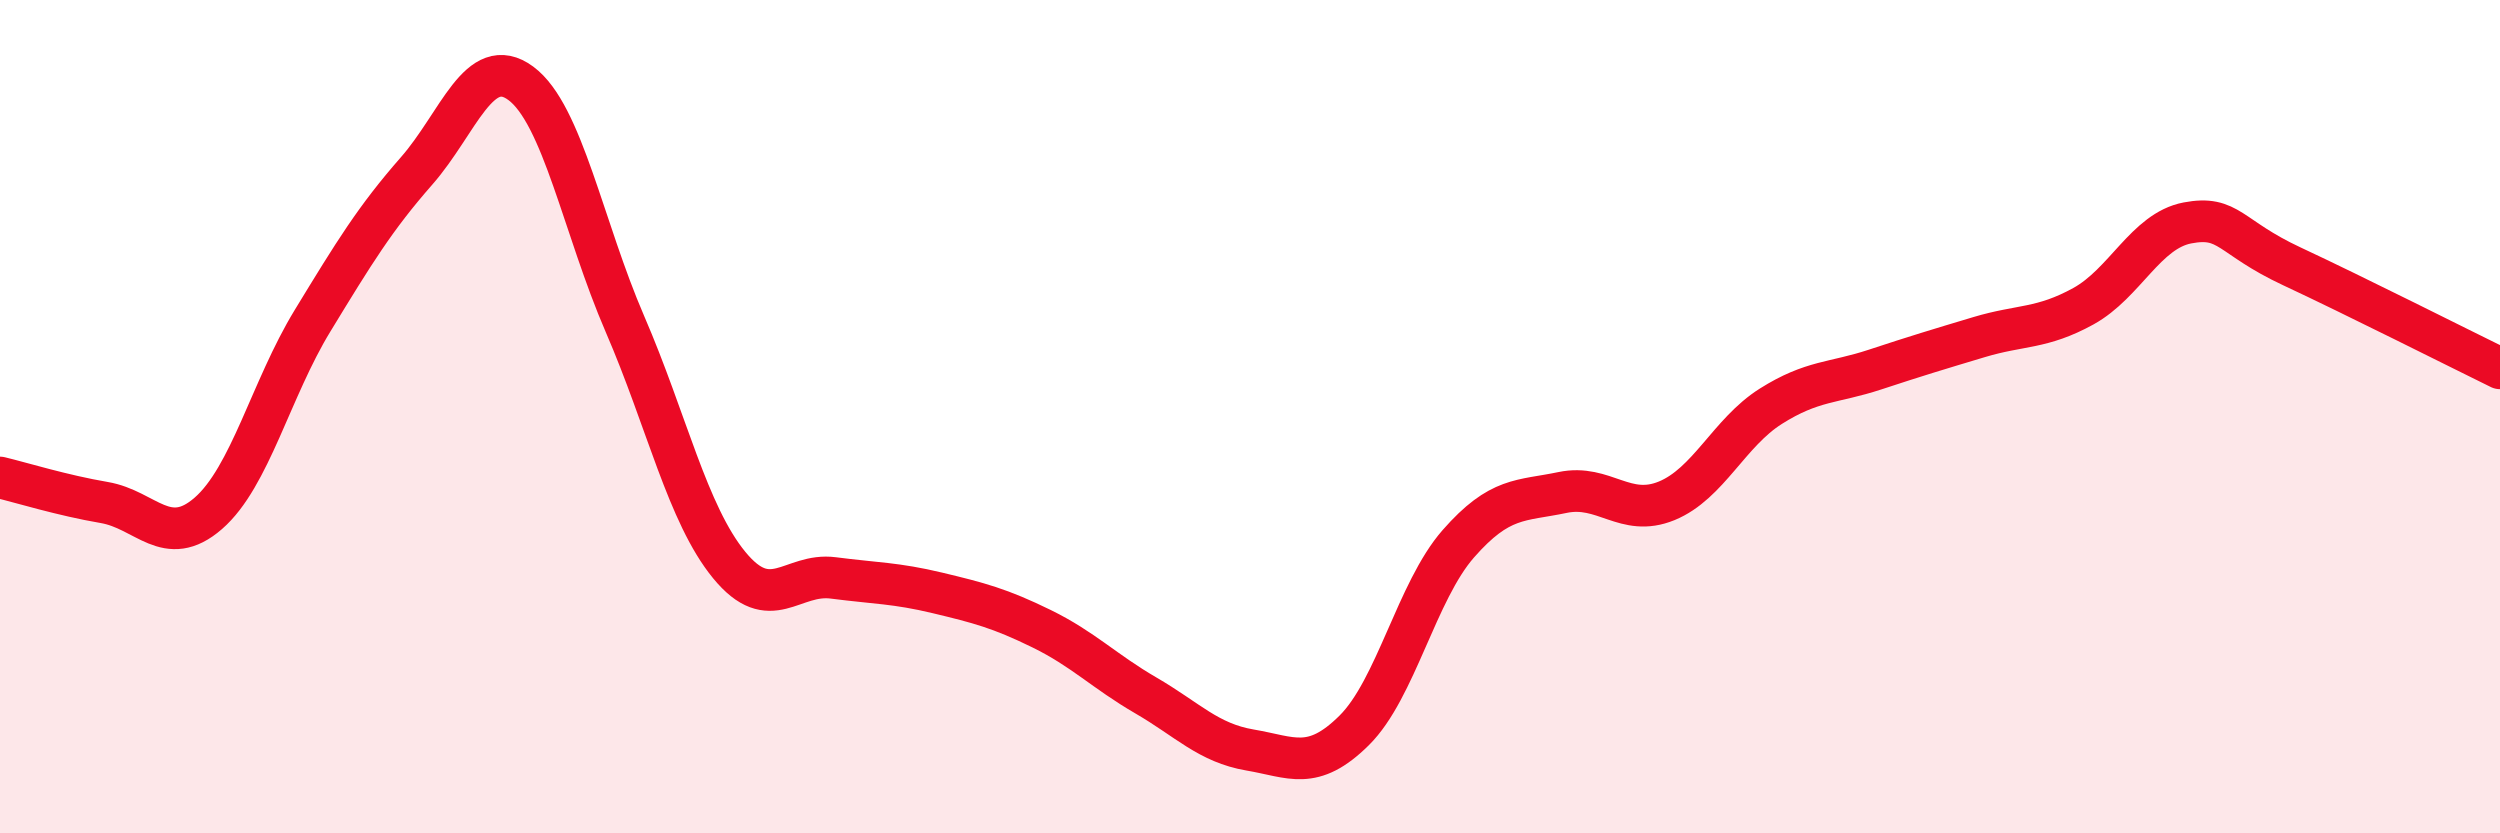
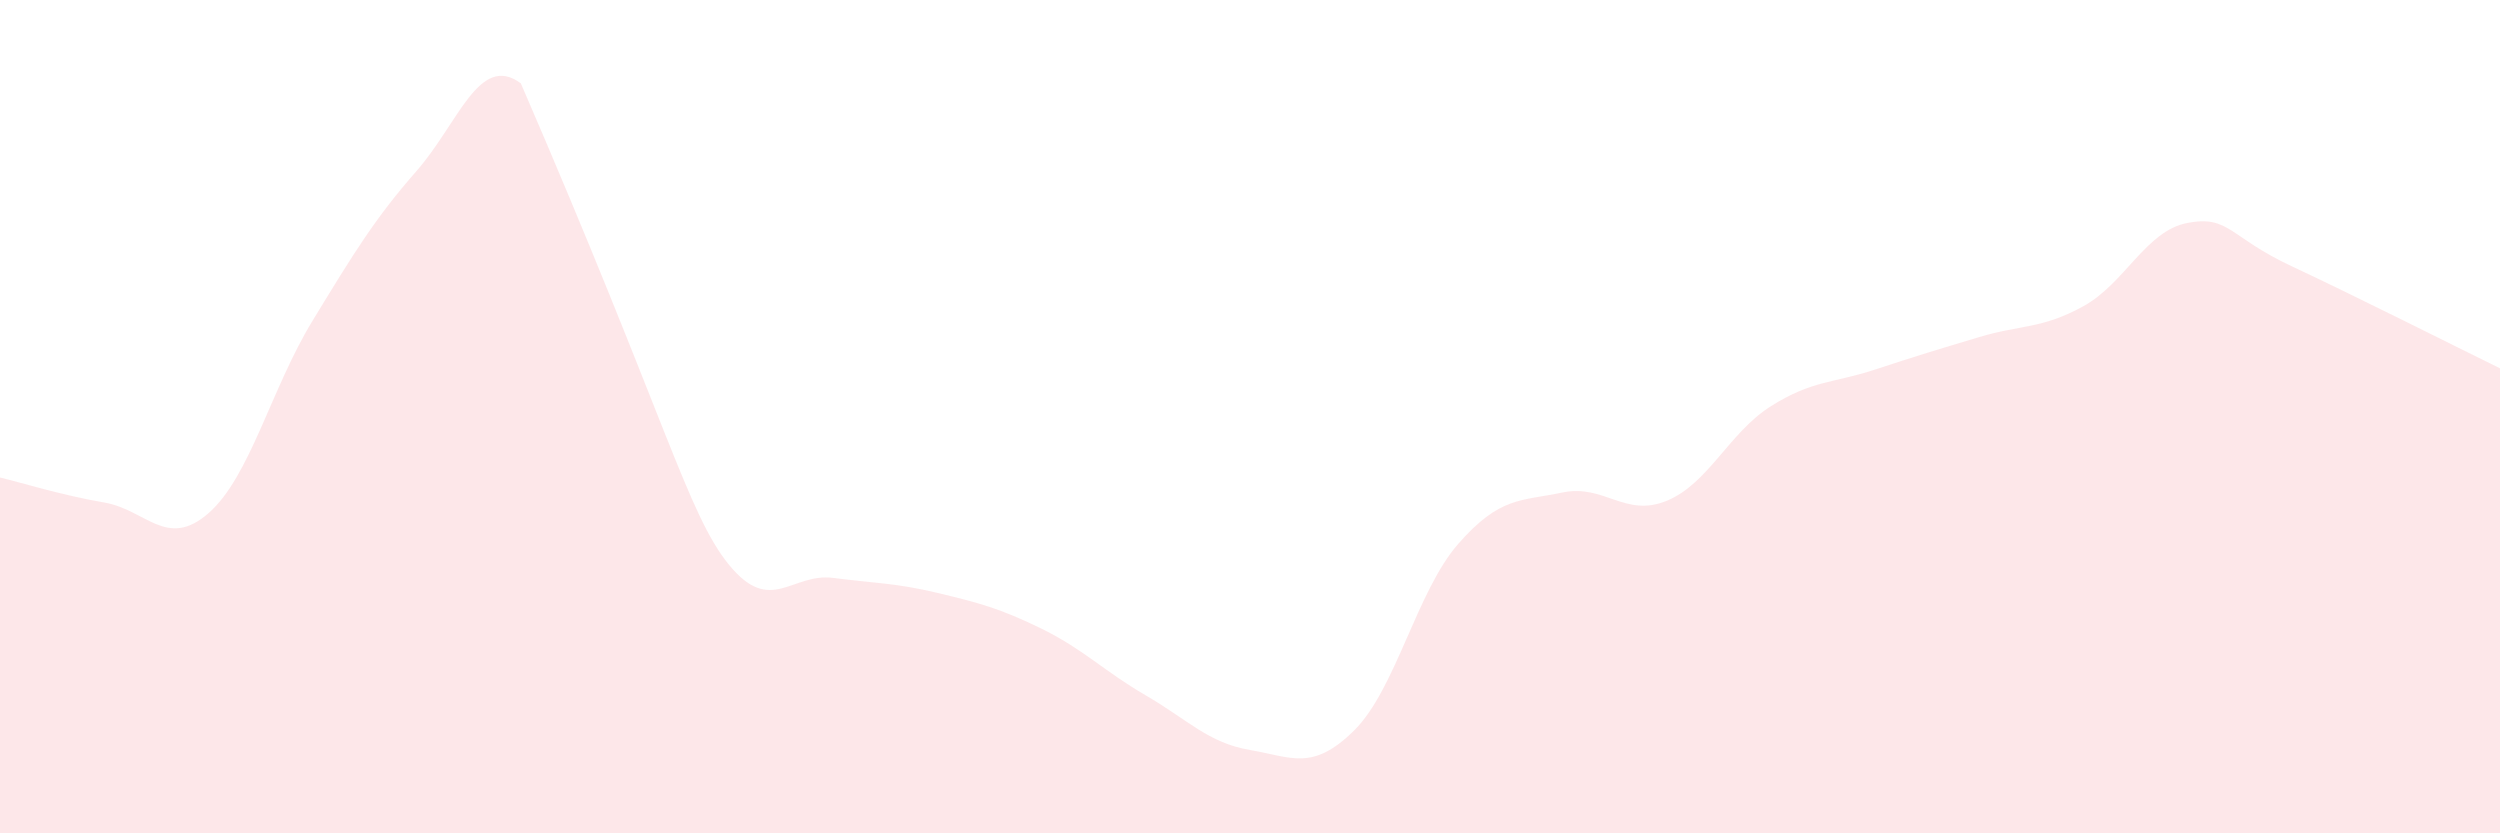
<svg xmlns="http://www.w3.org/2000/svg" width="60" height="20" viewBox="0 0 60 20">
-   <path d="M 0,11.46 C 0.5,11.58 1.5,11.89 2.5,12.06 C 3.5,12.23 4,13.19 5,12.32 C 6,11.45 6.5,9.34 7.5,7.7 C 8.5,6.06 9,5.24 10,4.1 C 11,2.96 11.5,1.26 12.5,2 C 13.5,2.74 14,5.47 15,7.78 C 16,10.09 16.5,12.34 17.5,13.56 C 18.5,14.78 19,13.74 20,13.87 C 21,14 21.5,13.99 22.5,14.23 C 23.5,14.47 24,14.6 25,15.09 C 26,15.58 26.5,16.11 27.5,16.69 C 28.5,17.27 29,17.83 30,18 C 31,18.17 31.5,18.52 32.5,17.53 C 33.5,16.54 34,14.19 35,13.05 C 36,11.91 36.5,12.03 37.5,11.82 C 38.5,11.61 39,12.43 40,12.02 C 41,11.61 41.5,10.38 42.5,9.75 C 43.5,9.12 44,9.2 45,8.87 C 46,8.54 46.5,8.39 47.5,8.09 C 48.5,7.79 49,7.9 50,7.35 C 51,6.8 51.5,5.54 52.5,5.35 C 53.5,5.16 53.5,5.69 55,6.39 C 56.5,7.09 59,8.35 60,8.84L60 20L0 20Z" fill="#EB0A25" opacity="0.1" stroke-linecap="round" stroke-linejoin="round" />
-   <path d="M 0,11.46 C 0.5,11.58 1.5,11.89 2.5,12.06 C 3.5,12.23 4,13.19 5,12.32 C 6,11.45 6.5,9.34 7.5,7.7 C 8.5,6.06 9,5.24 10,4.1 C 11,2.96 11.5,1.26 12.5,2 C 13.5,2.74 14,5.47 15,7.78 C 16,10.09 16.5,12.34 17.5,13.56 C 18.5,14.78 19,13.74 20,13.87 C 21,14 21.5,13.99 22.5,14.23 C 23.5,14.47 24,14.6 25,15.09 C 26,15.58 26.5,16.11 27.5,16.69 C 28.5,17.27 29,17.83 30,18 C 31,18.17 31.5,18.52 32.5,17.53 C 33.5,16.54 34,14.19 35,13.05 C 36,11.91 36.5,12.03 37.5,11.82 C 38.5,11.61 39,12.43 40,12.02 C 41,11.61 41.5,10.38 42.5,9.75 C 43.5,9.12 44,9.2 45,8.87 C 46,8.54 46.5,8.39 47.5,8.09 C 48.5,7.79 49,7.9 50,7.35 C 51,6.8 51.5,5.54 52.5,5.35 C 53.5,5.16 53.5,5.69 55,6.39 C 56.5,7.09 59,8.35 60,8.84" stroke="#EB0A25" stroke-width="1" fill="none" stroke-linecap="round" stroke-linejoin="round" />
+   <path d="M 0,11.46 C 0.5,11.58 1.5,11.89 2.5,12.06 C 3.5,12.23 4,13.19 5,12.32 C 6,11.45 6.5,9.34 7.5,7.7 C 8.5,6.06 9,5.24 10,4.1 C 11,2.96 11.5,1.26 12.5,2 C 16,10.09 16.5,12.34 17.5,13.56 C 18.5,14.78 19,13.74 20,13.87 C 21,14 21.5,13.99 22.5,14.23 C 23.5,14.47 24,14.6 25,15.09 C 26,15.58 26.5,16.11 27.5,16.69 C 28.5,17.27 29,17.83 30,18 C 31,18.17 31.5,18.52 32.5,17.53 C 33.5,16.54 34,14.19 35,13.05 C 36,11.91 36.5,12.03 37.5,11.82 C 38.5,11.61 39,12.43 40,12.02 C 41,11.61 41.5,10.38 42.5,9.75 C 43.5,9.12 44,9.2 45,8.87 C 46,8.54 46.5,8.39 47.5,8.09 C 48.5,7.79 49,7.9 50,7.35 C 51,6.8 51.5,5.54 52.5,5.35 C 53.5,5.16 53.5,5.69 55,6.39 C 56.5,7.09 59,8.35 60,8.84L60 20L0 20Z" fill="#EB0A25" opacity="0.1" stroke-linecap="round" stroke-linejoin="round" />
</svg>